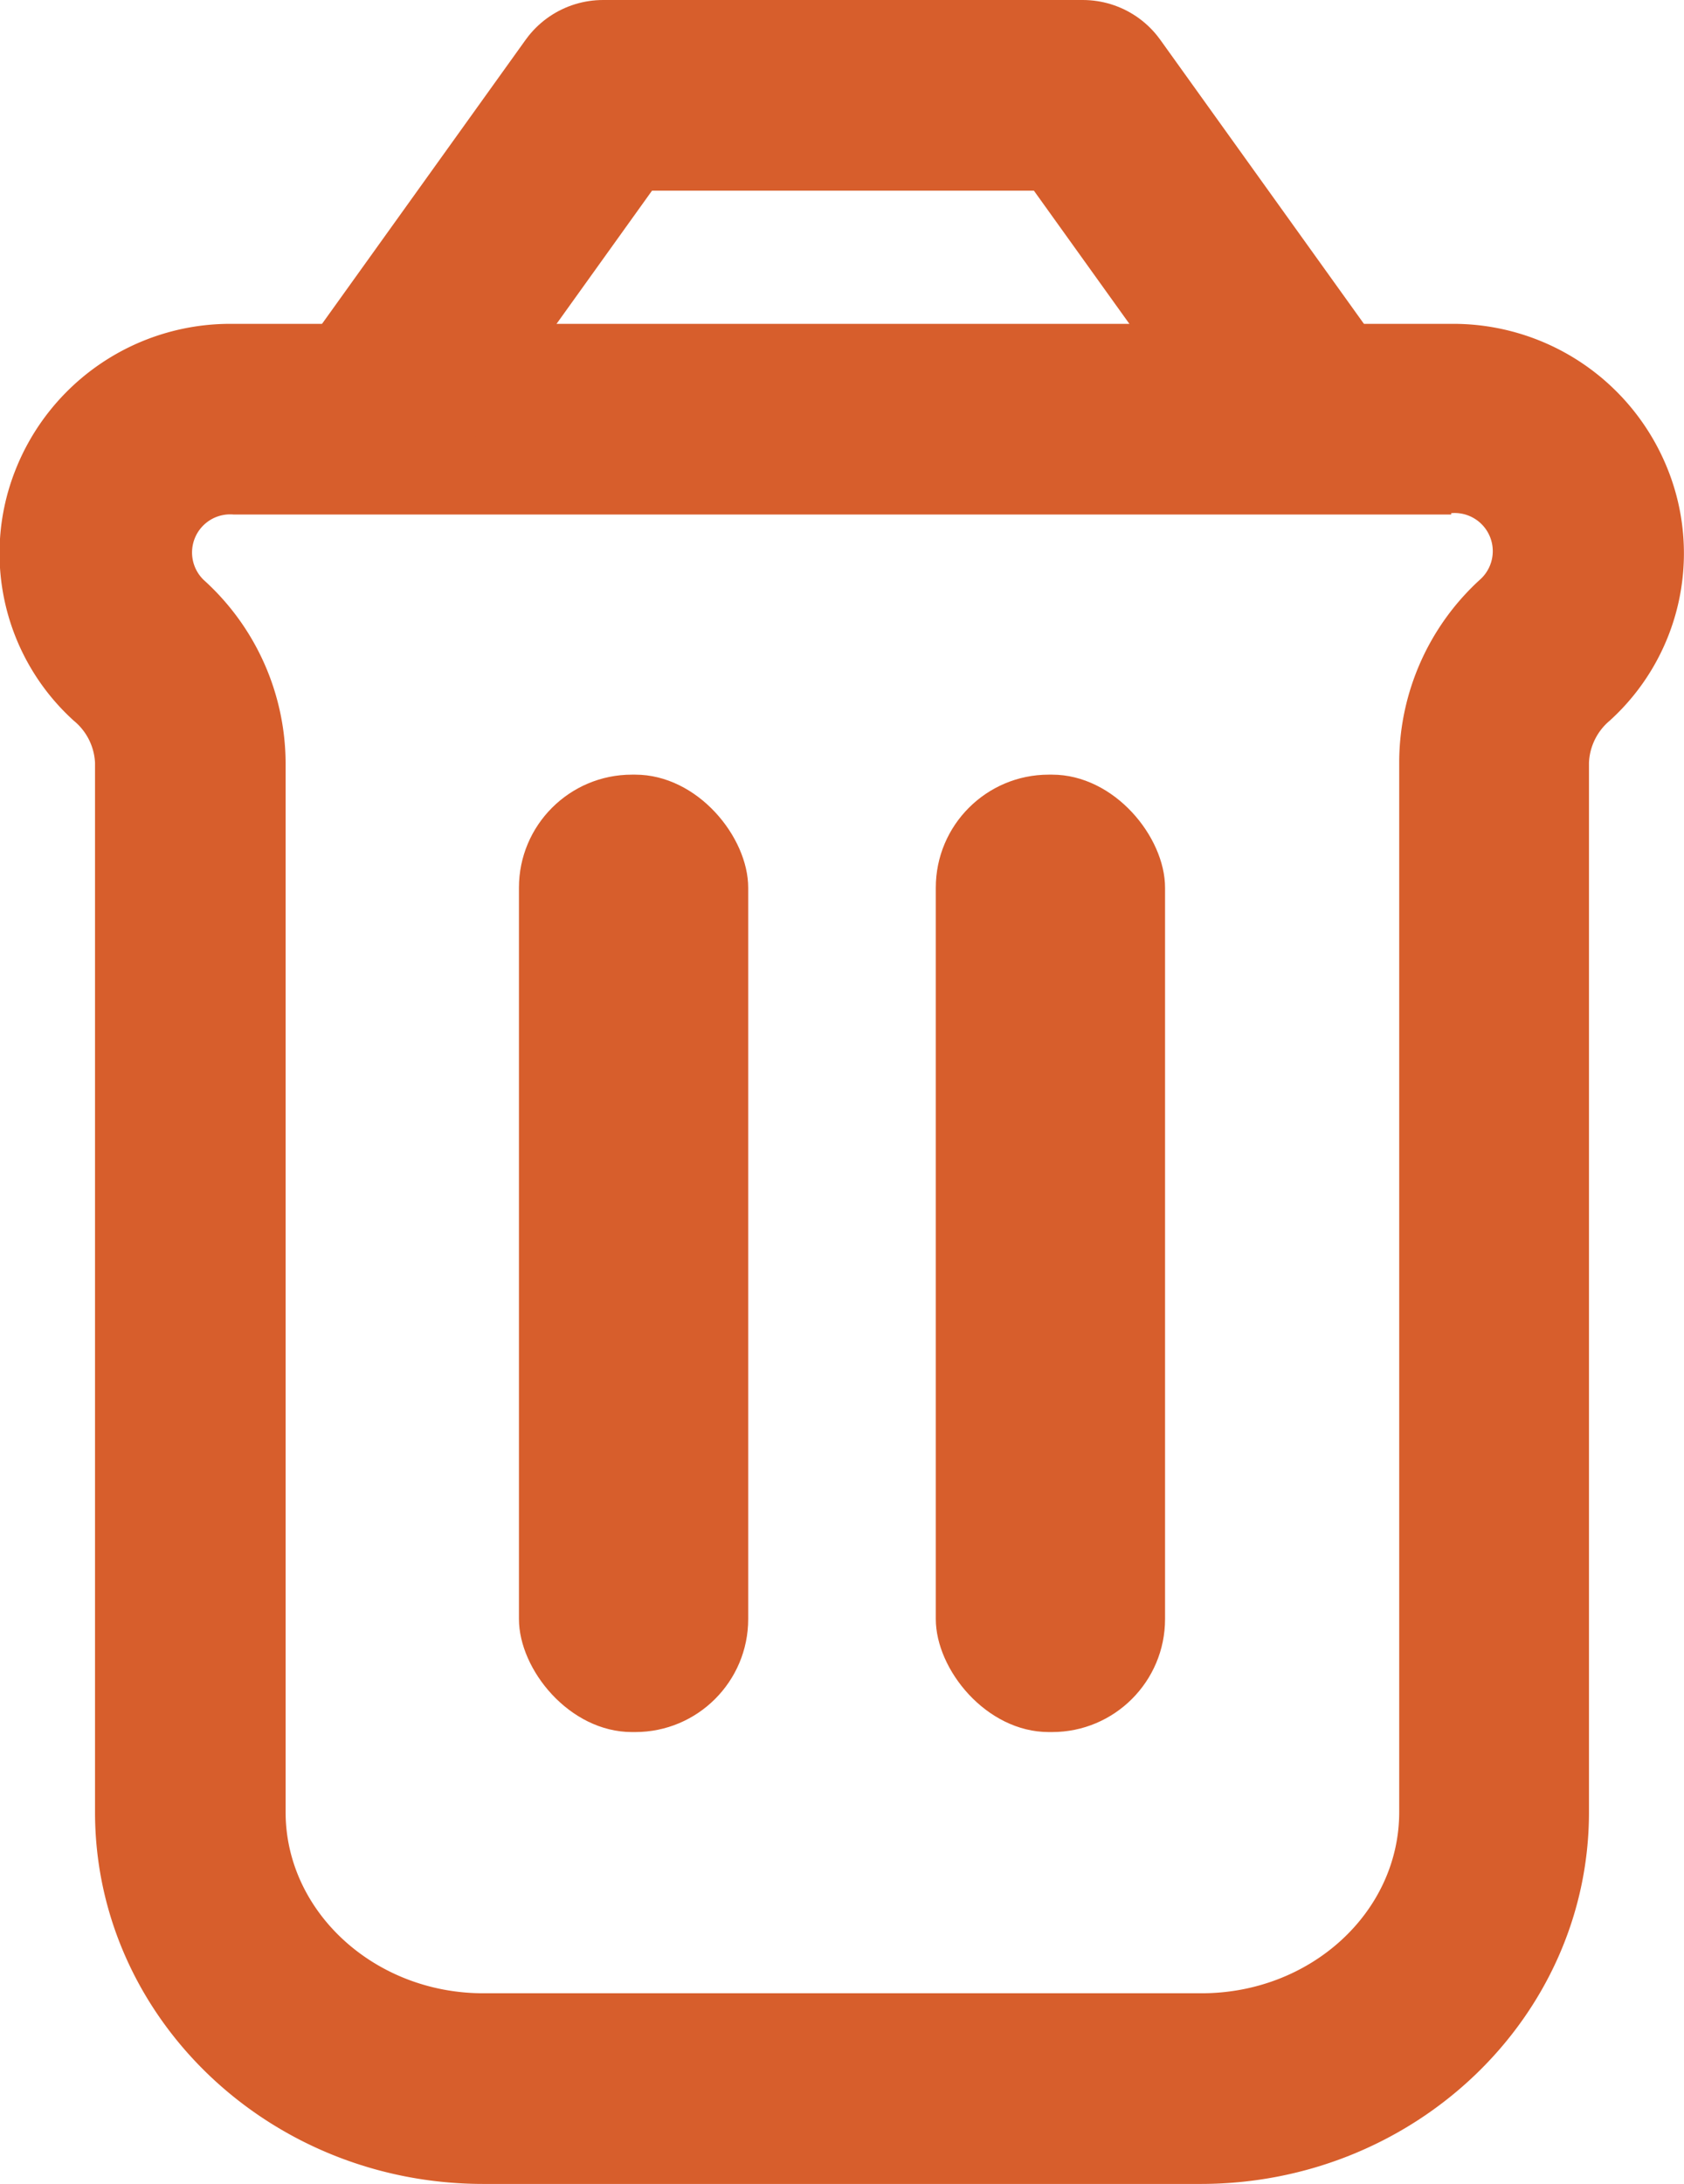
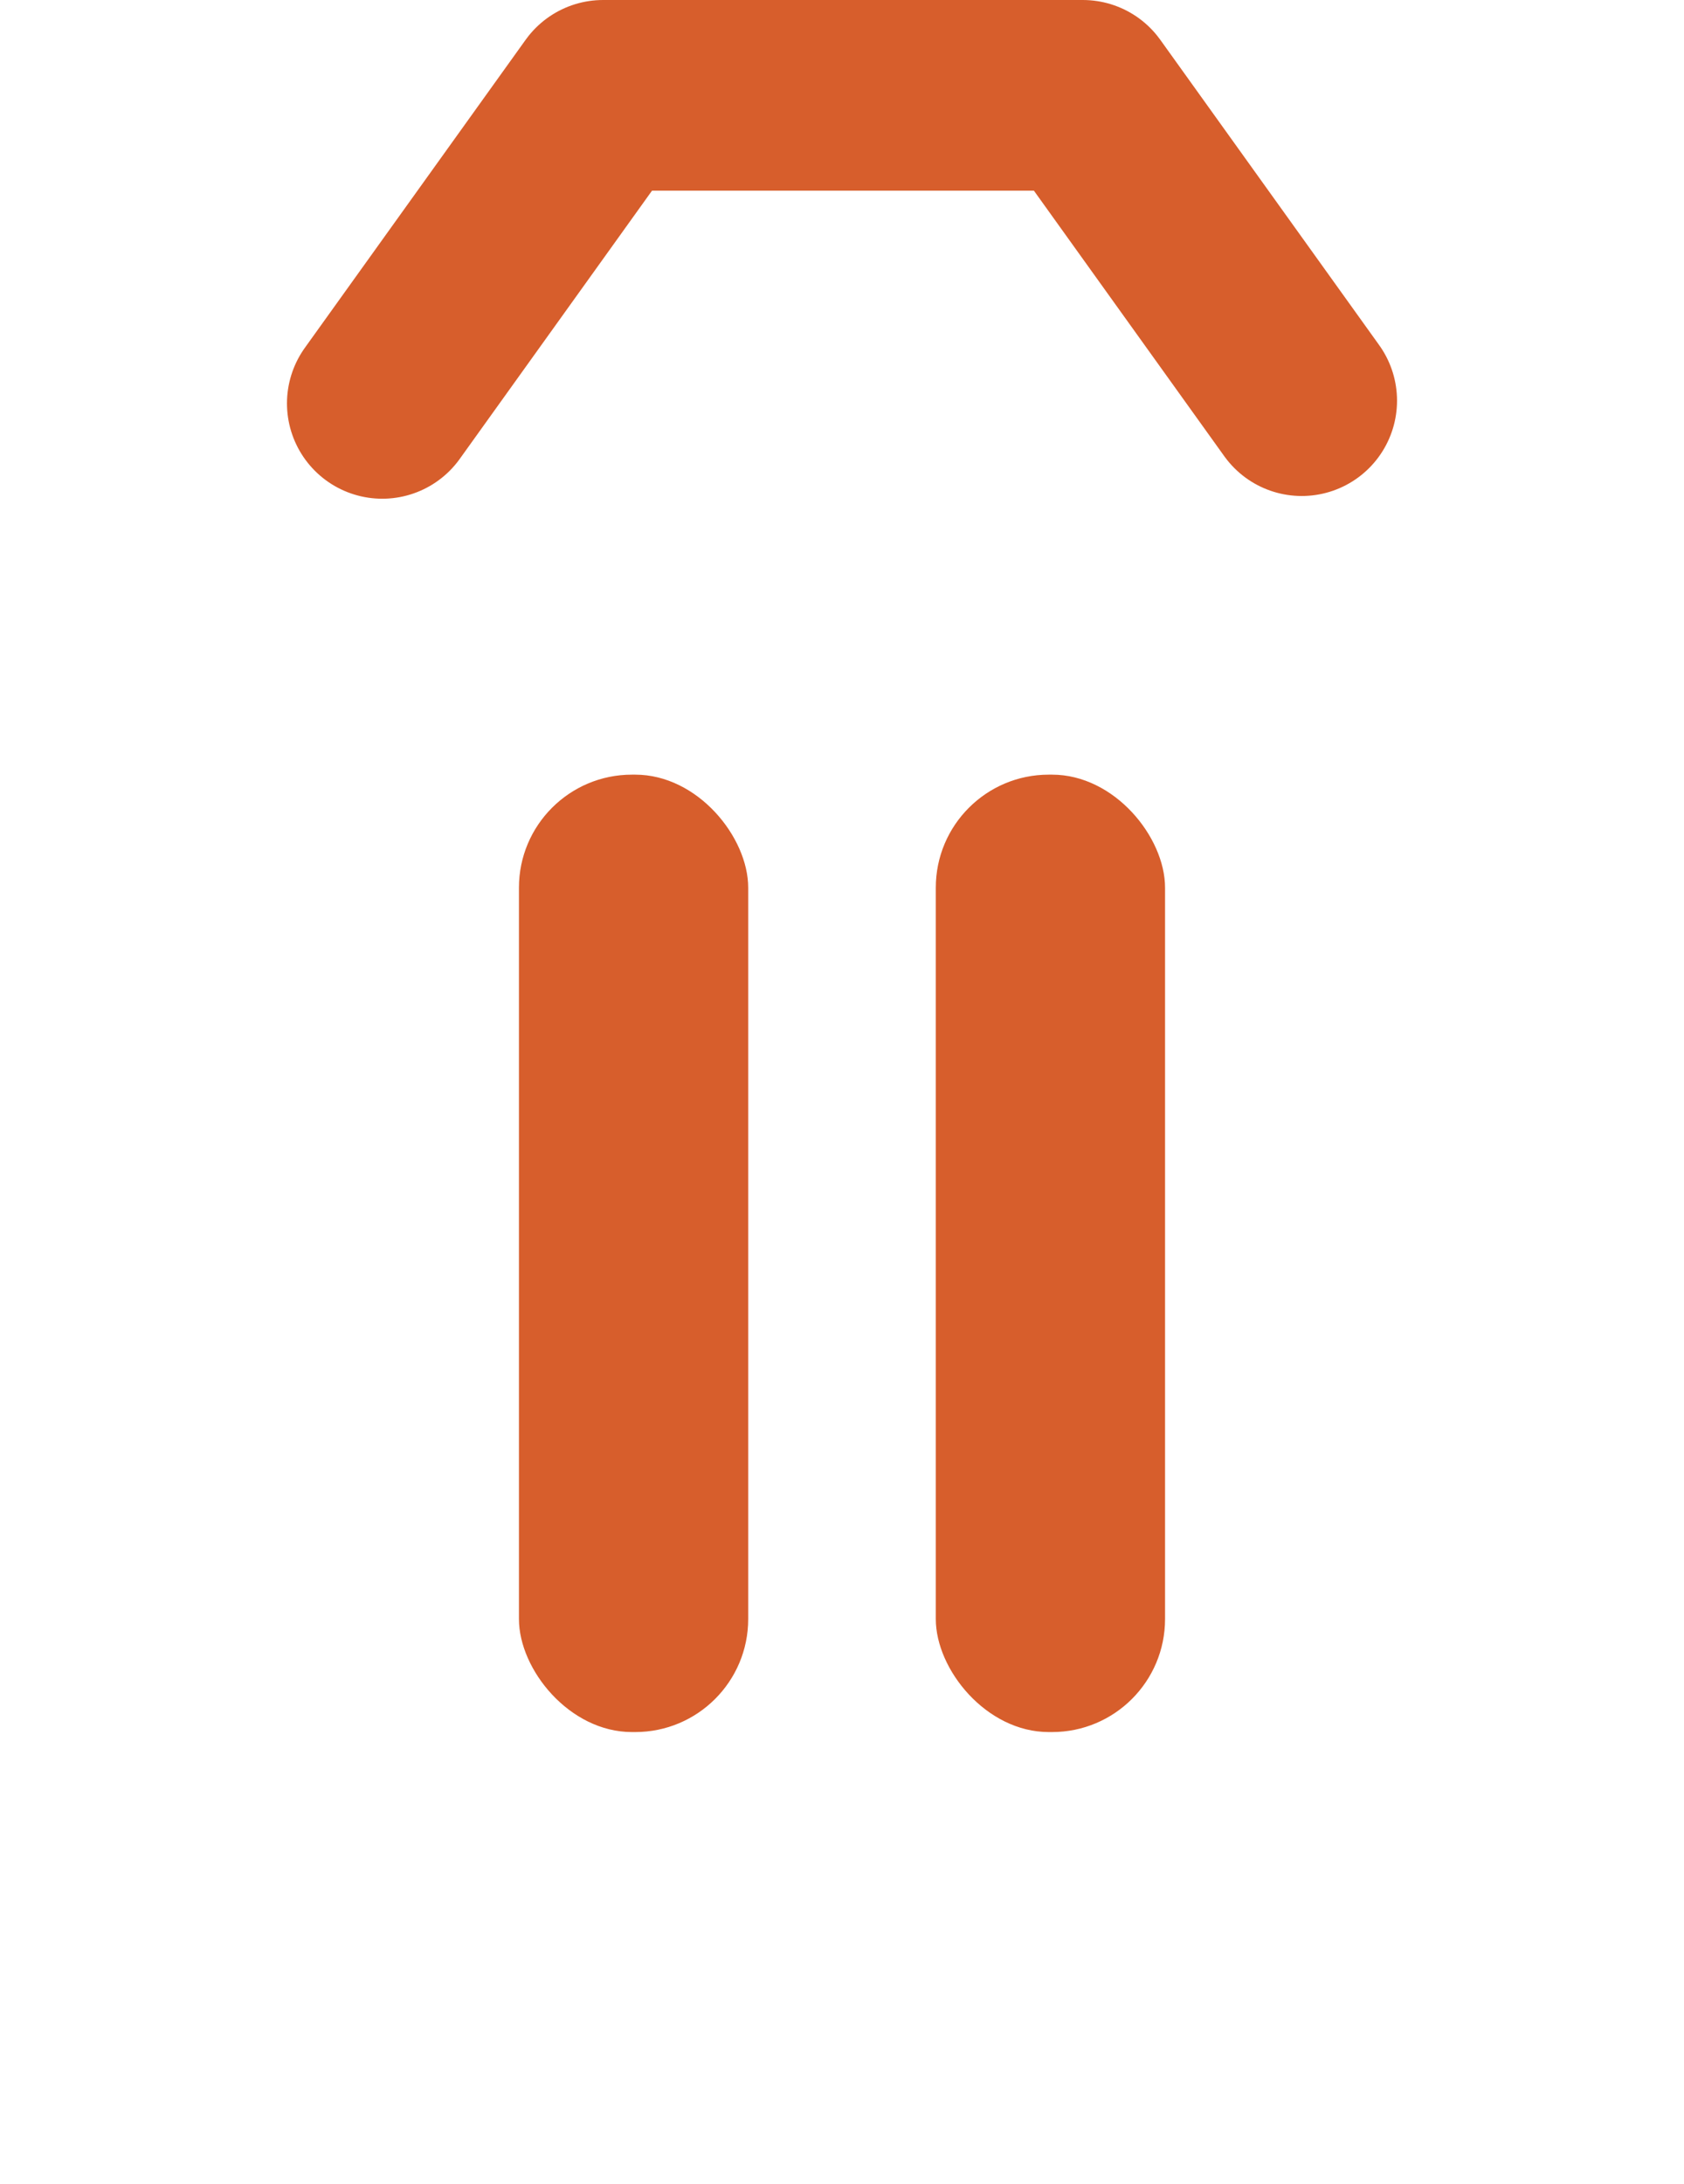
<svg xmlns="http://www.w3.org/2000/svg" viewBox="0 0 61.85 80.18">
  <defs>
    <style>.cls-1{fill:#d75e2c;}.cls-2{fill:none;stroke:#d75e2c;stroke-linecap:round;stroke-linejoin:round;stroke-width:7px;}</style>
  </defs>
  <g id="Layer_2" data-name="Layer 2">
    <g id="Layer_1-2" data-name="Layer 1">
-       <path class="cls-1" d="M53.3,18.84a1.4,1.4,0,0,1,1.09,2.41,9.1,9.1,0,0,0-3,6.7V66.53c0,3.67-3.25,6.65-7.26,6.65H17.75c-4,0-7.26-3-7.26-6.65V28a9.1,9.1,0,0,0-3-6.7,1.4,1.4,0,0,1,1.09-2.41H53.3m0-7H8.55a8.48,8.48,0,0,0-8,5.41,8.29,8.29,0,0,0,2.16,9.16A2.13,2.13,0,0,1,3.49,28V66.53c0,7.53,6.39,13.65,14.26,13.65H44.1c7.86,0,14.26-6.12,14.26-13.65V28a2.13,2.13,0,0,1,.76-1.54,8.29,8.29,0,0,0,2.16-9.16,8.48,8.48,0,0,0-8-5.41Z" />
      <rect class="cls-1" x="19.06" y="28.44" width="8.42" height="35.15" rx="4.15" />
      <rect class="cls-1" x="34.37" y="28.44" width="8.42" height="35.15" rx="4.15" />
      <polyline class="cls-2" points="14.04 14.81 22.15 3.5 39.77 3.5 47.81 14.71" />
    </g>
  </g>
</svg>